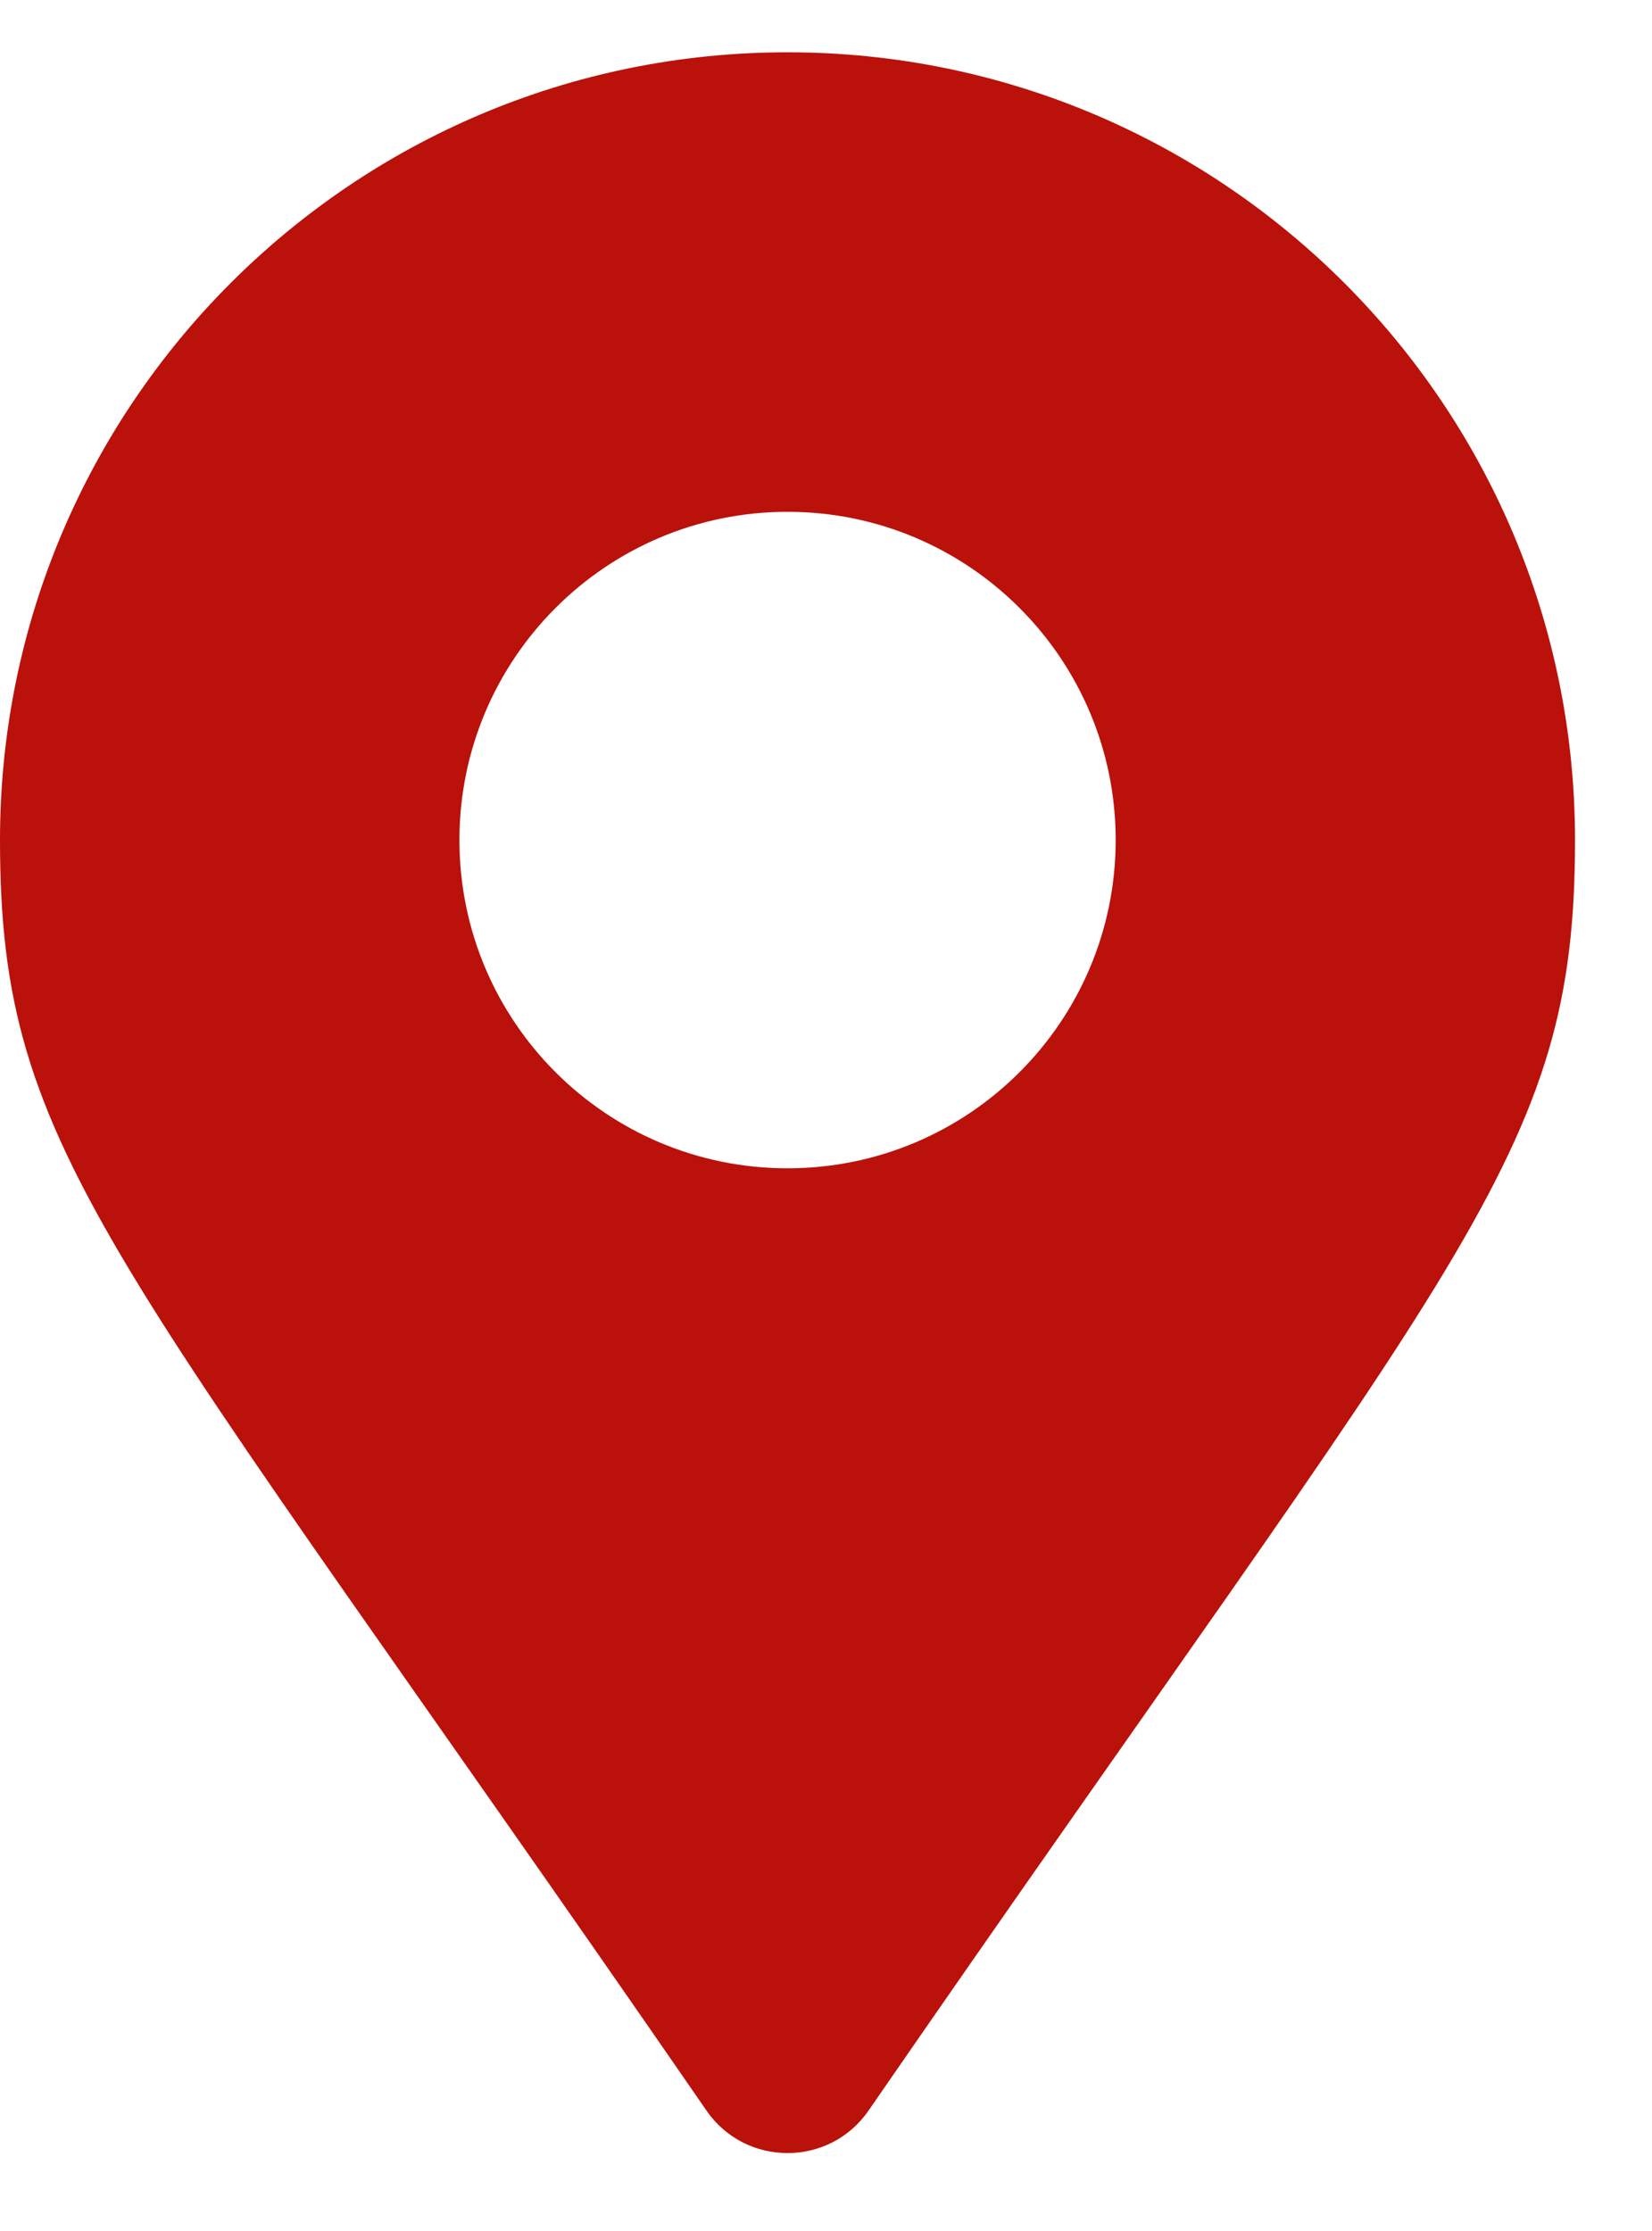
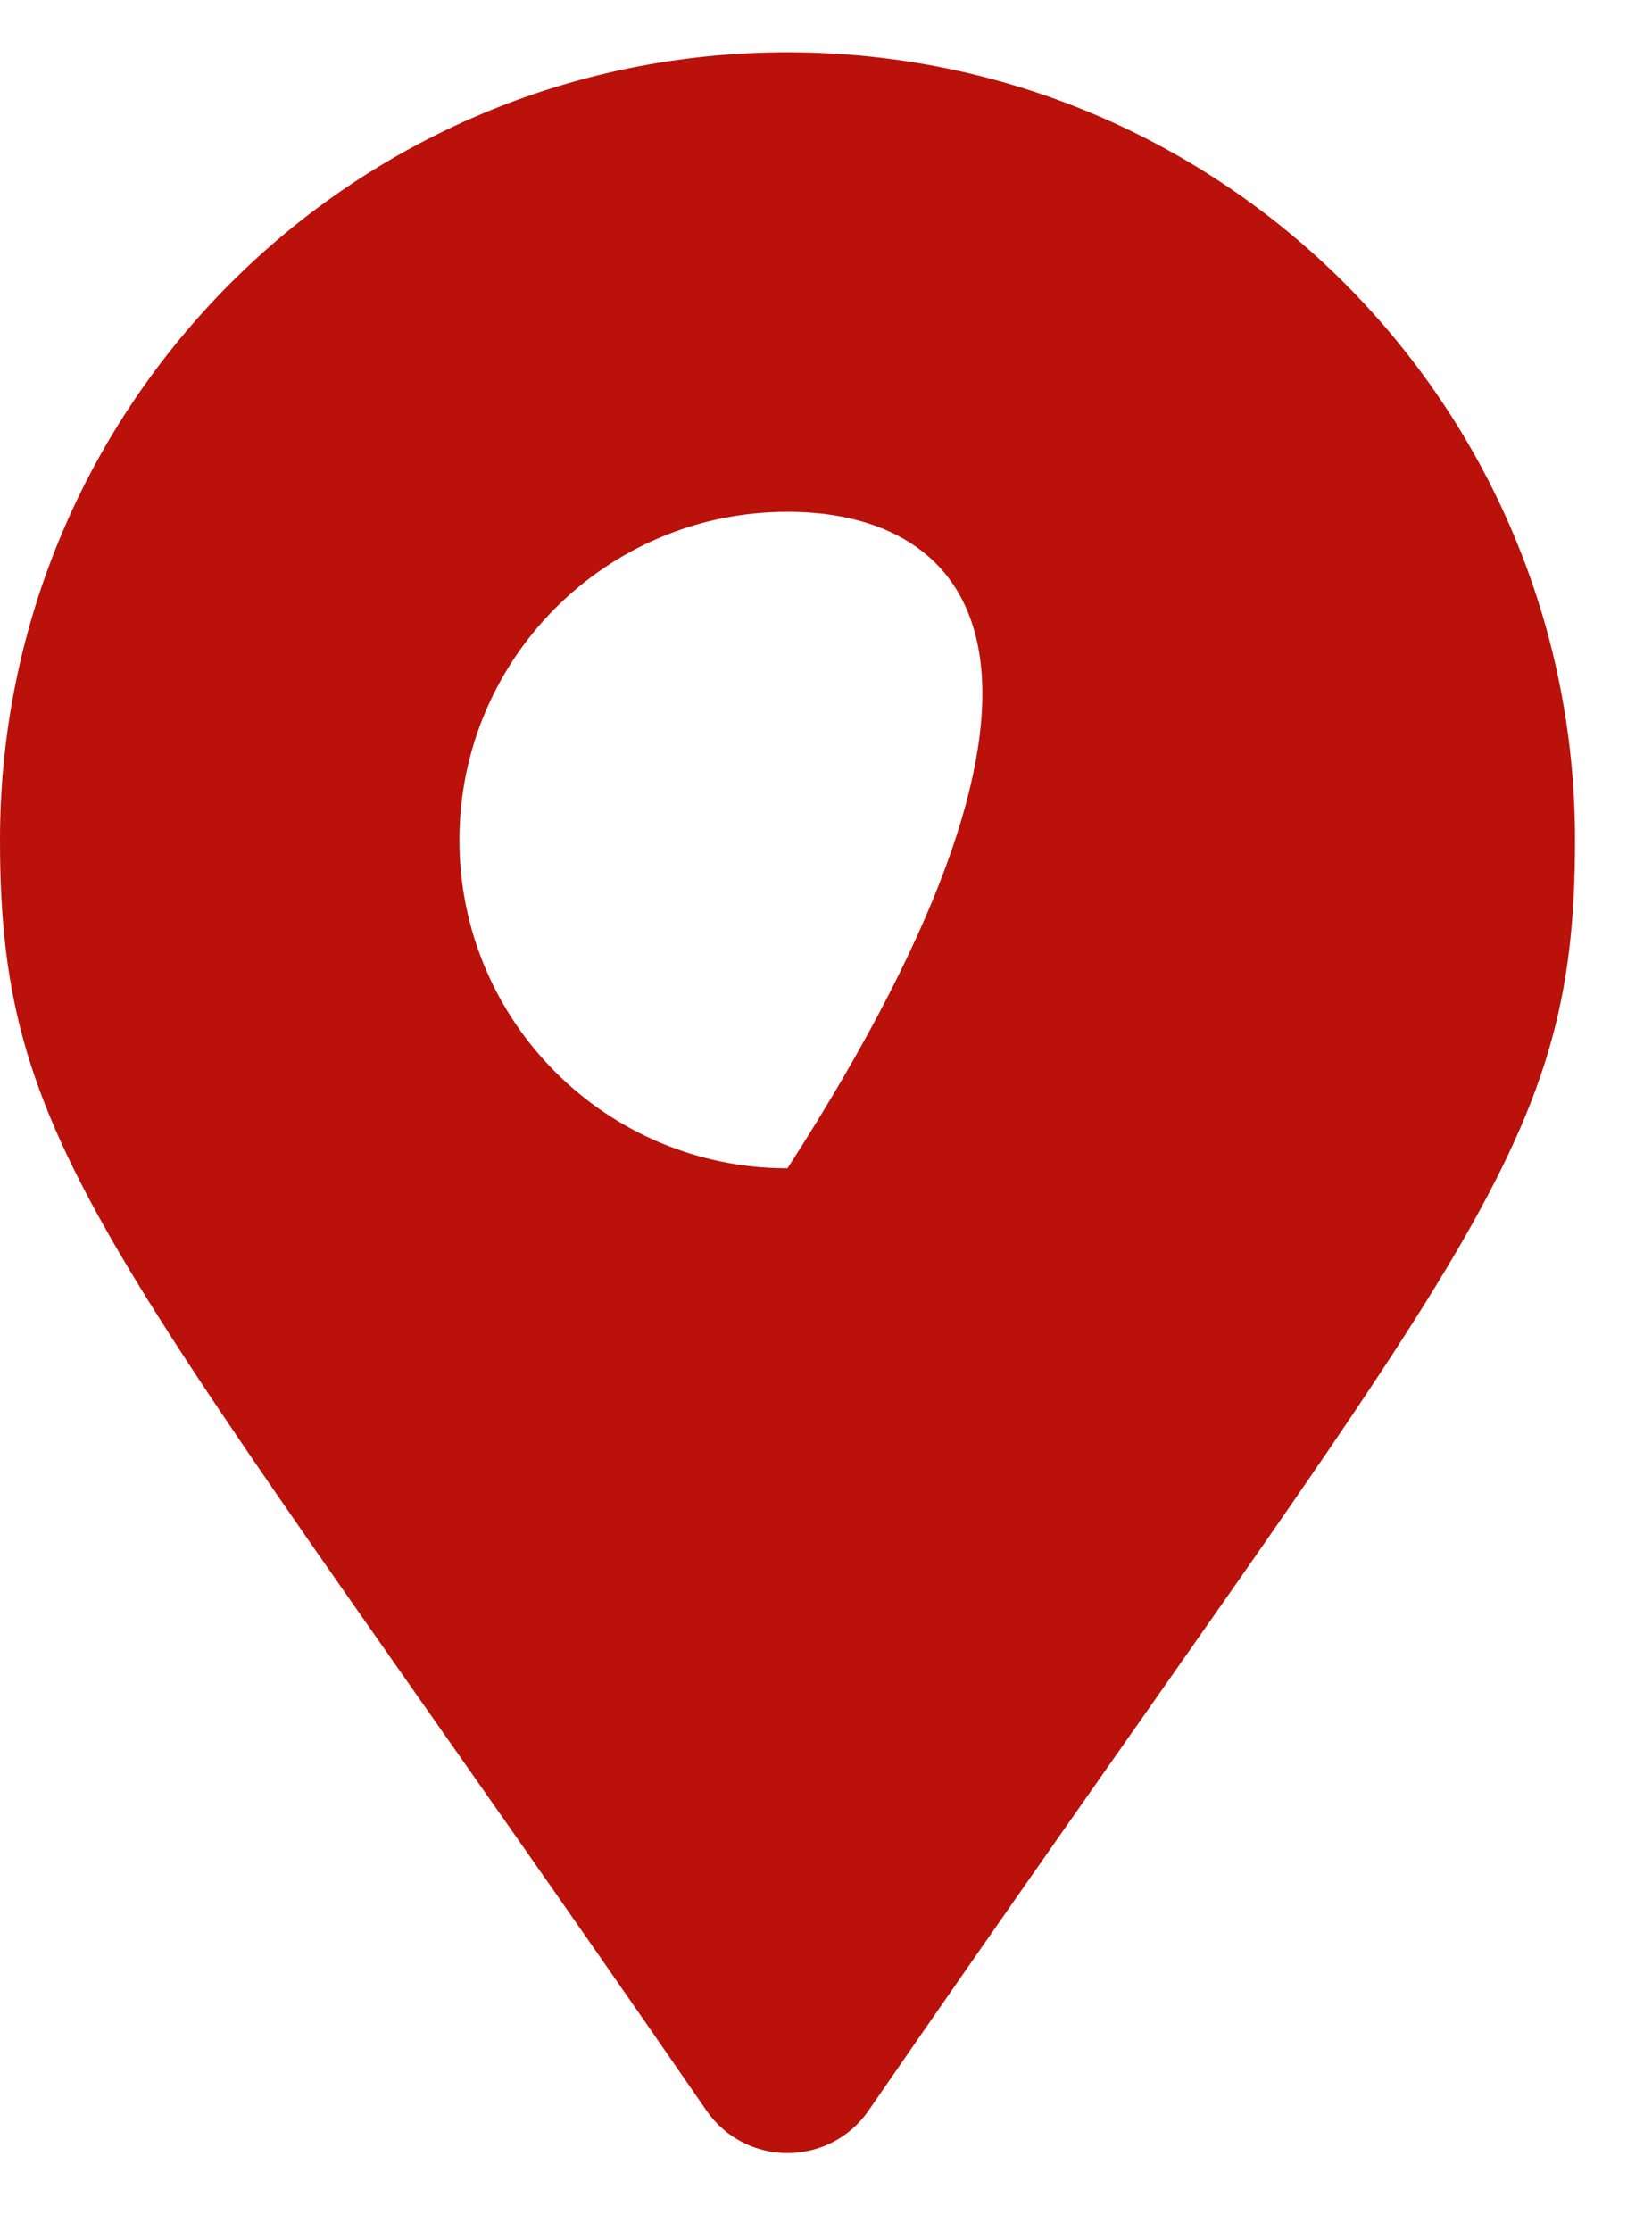
<svg xmlns="http://www.w3.org/2000/svg" width="20" height="27" viewBox="0 0 20 27" fill="none">
-   <path d="M8.554 25.544C1.339 15.085 0 14.011 0 10.167C0 4.901 4.269 0.633 9.534 0.633C14.8 0.633 19.068 4.901 19.068 10.167C19.068 14.011 17.729 15.085 10.514 25.544C10.04 26.228 9.028 26.228 8.554 25.544ZM9.534 14.139C11.728 14.139 13.507 12.361 13.507 10.167C13.507 7.973 11.728 6.194 9.534 6.194C7.34 6.194 5.562 7.973 5.562 10.167C5.562 12.361 7.34 14.139 9.534 14.139Z" fill="#BA110A" />
+   <path d="M8.554 25.544C1.339 15.085 0 14.011 0 10.167C0 4.901 4.269 0.633 9.534 0.633C14.8 0.633 19.068 4.901 19.068 10.167C19.068 14.011 17.729 15.085 10.514 25.544C10.04 26.228 9.028 26.228 8.554 25.544ZM9.534 14.139C13.507 7.973 11.728 6.194 9.534 6.194C7.34 6.194 5.562 7.973 5.562 10.167C5.562 12.361 7.34 14.139 9.534 14.139Z" fill="#BA110A" />
</svg>